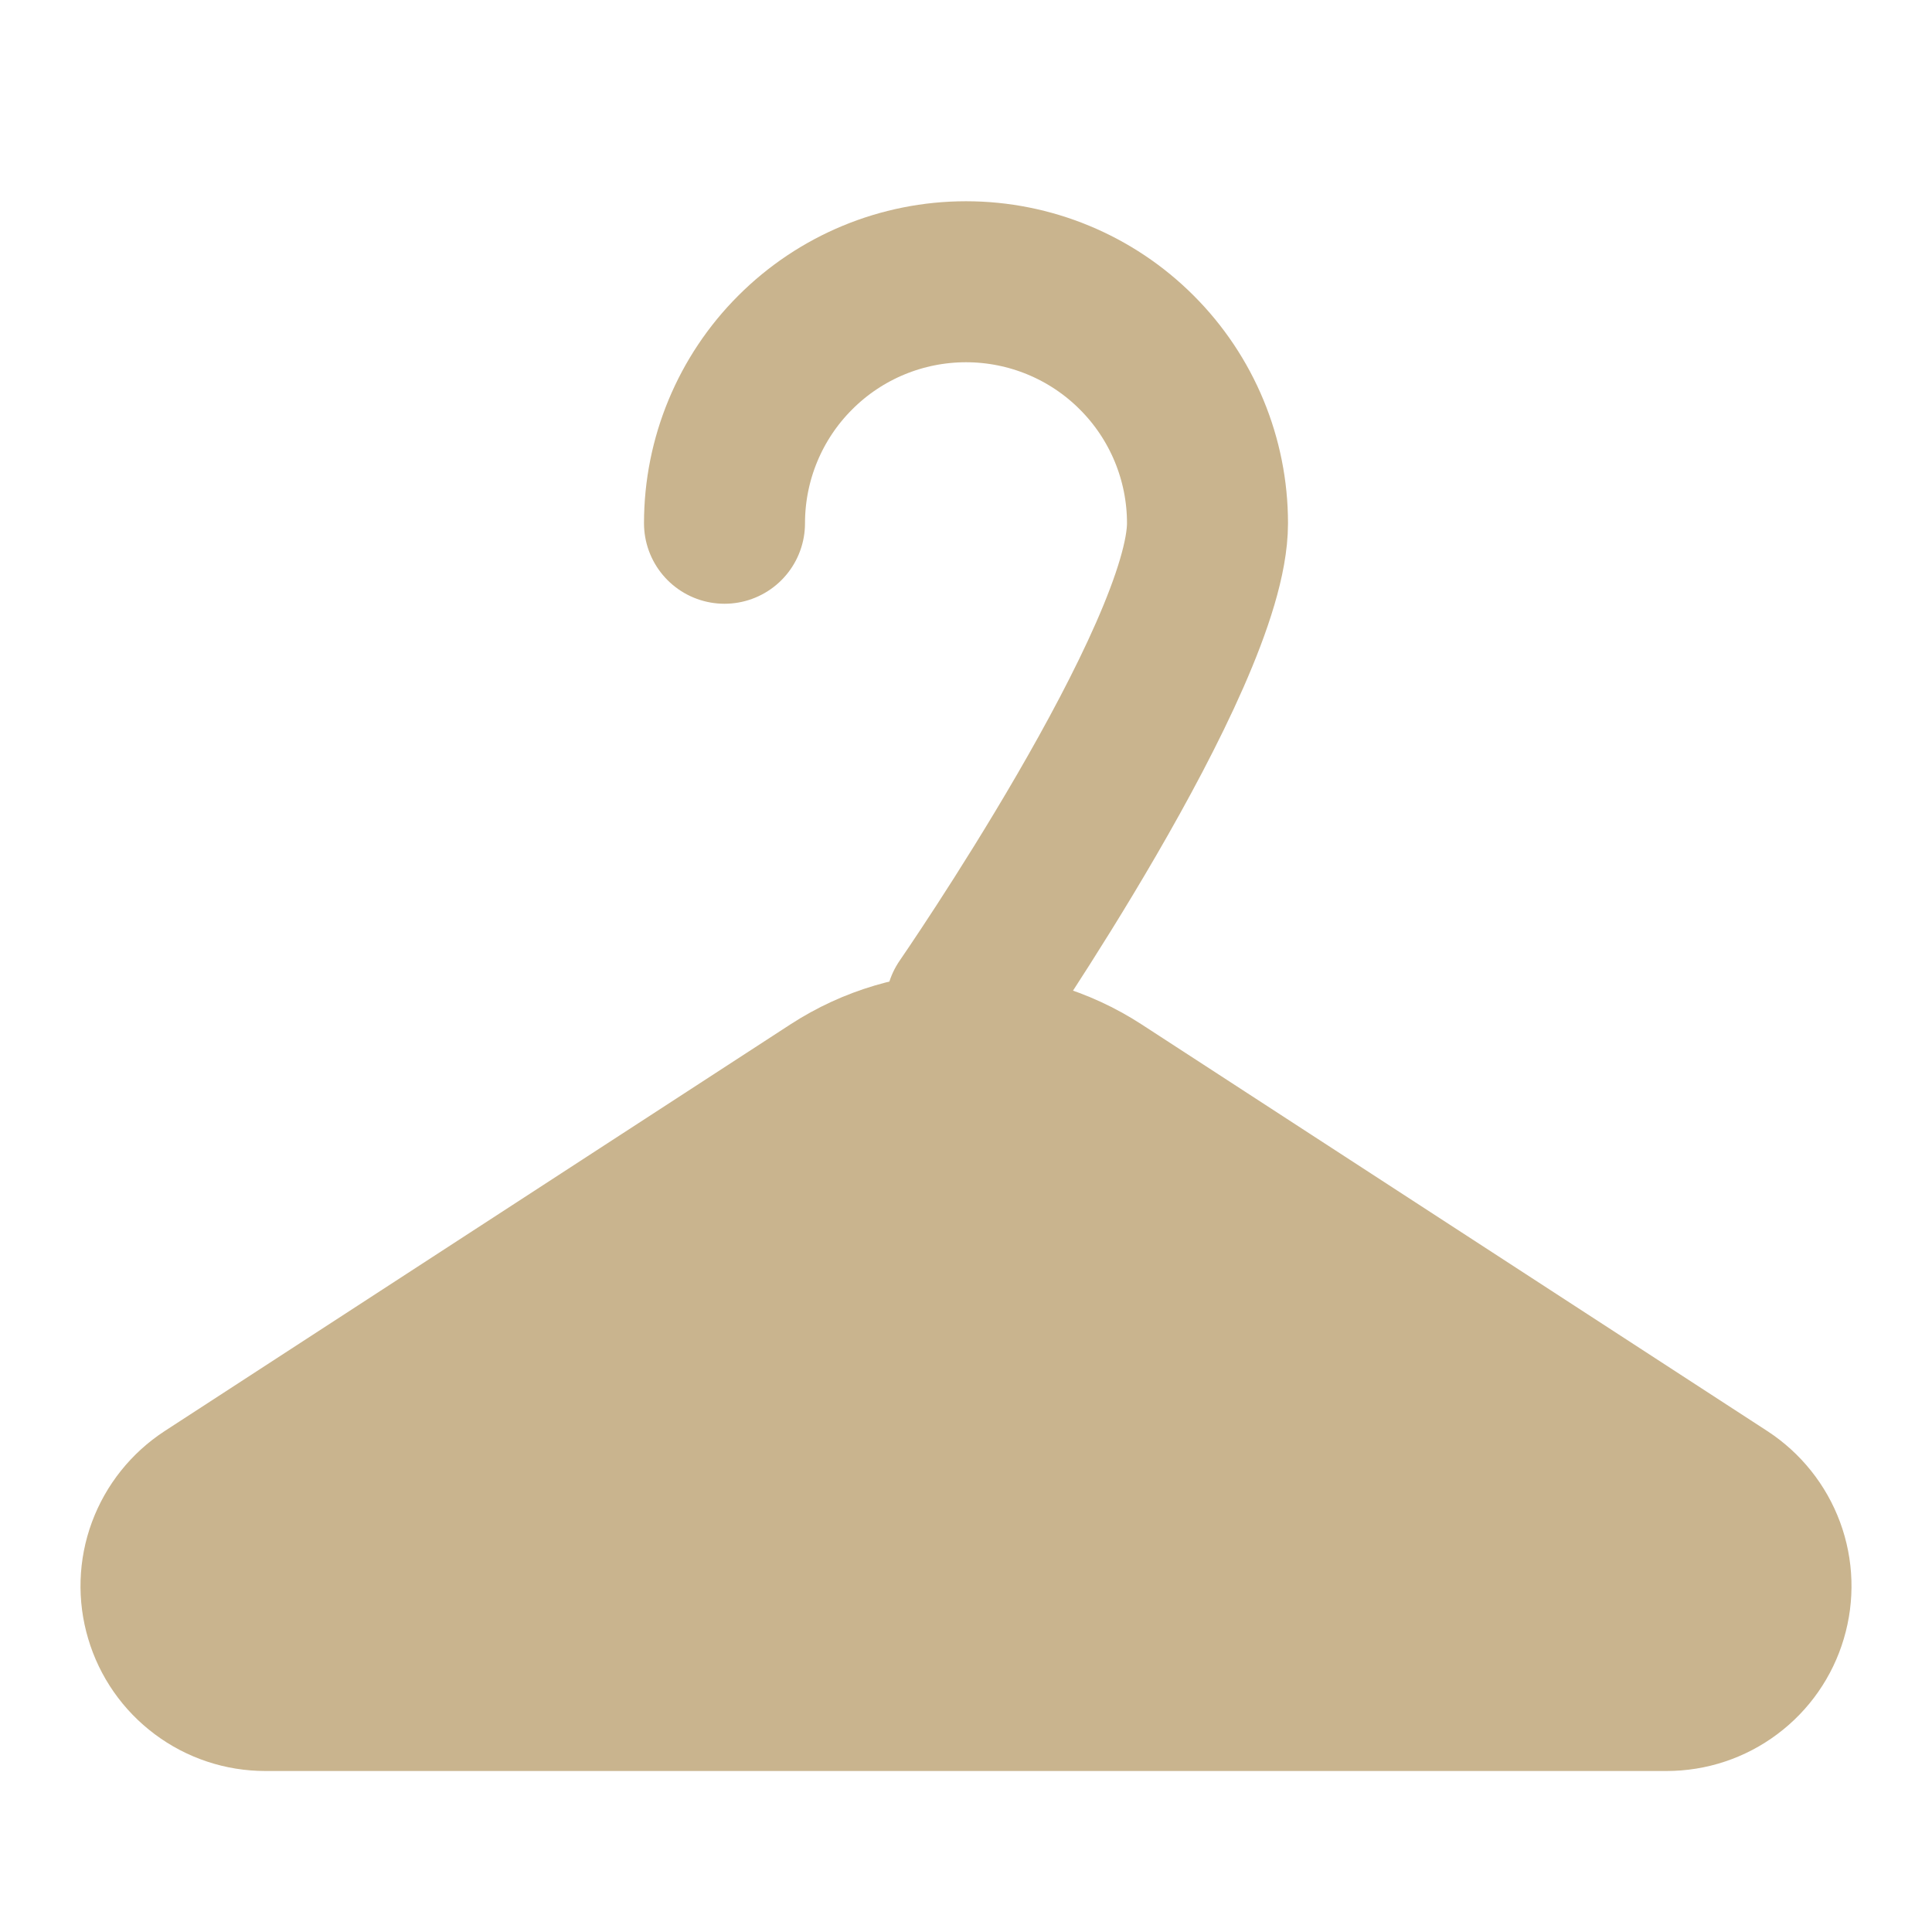
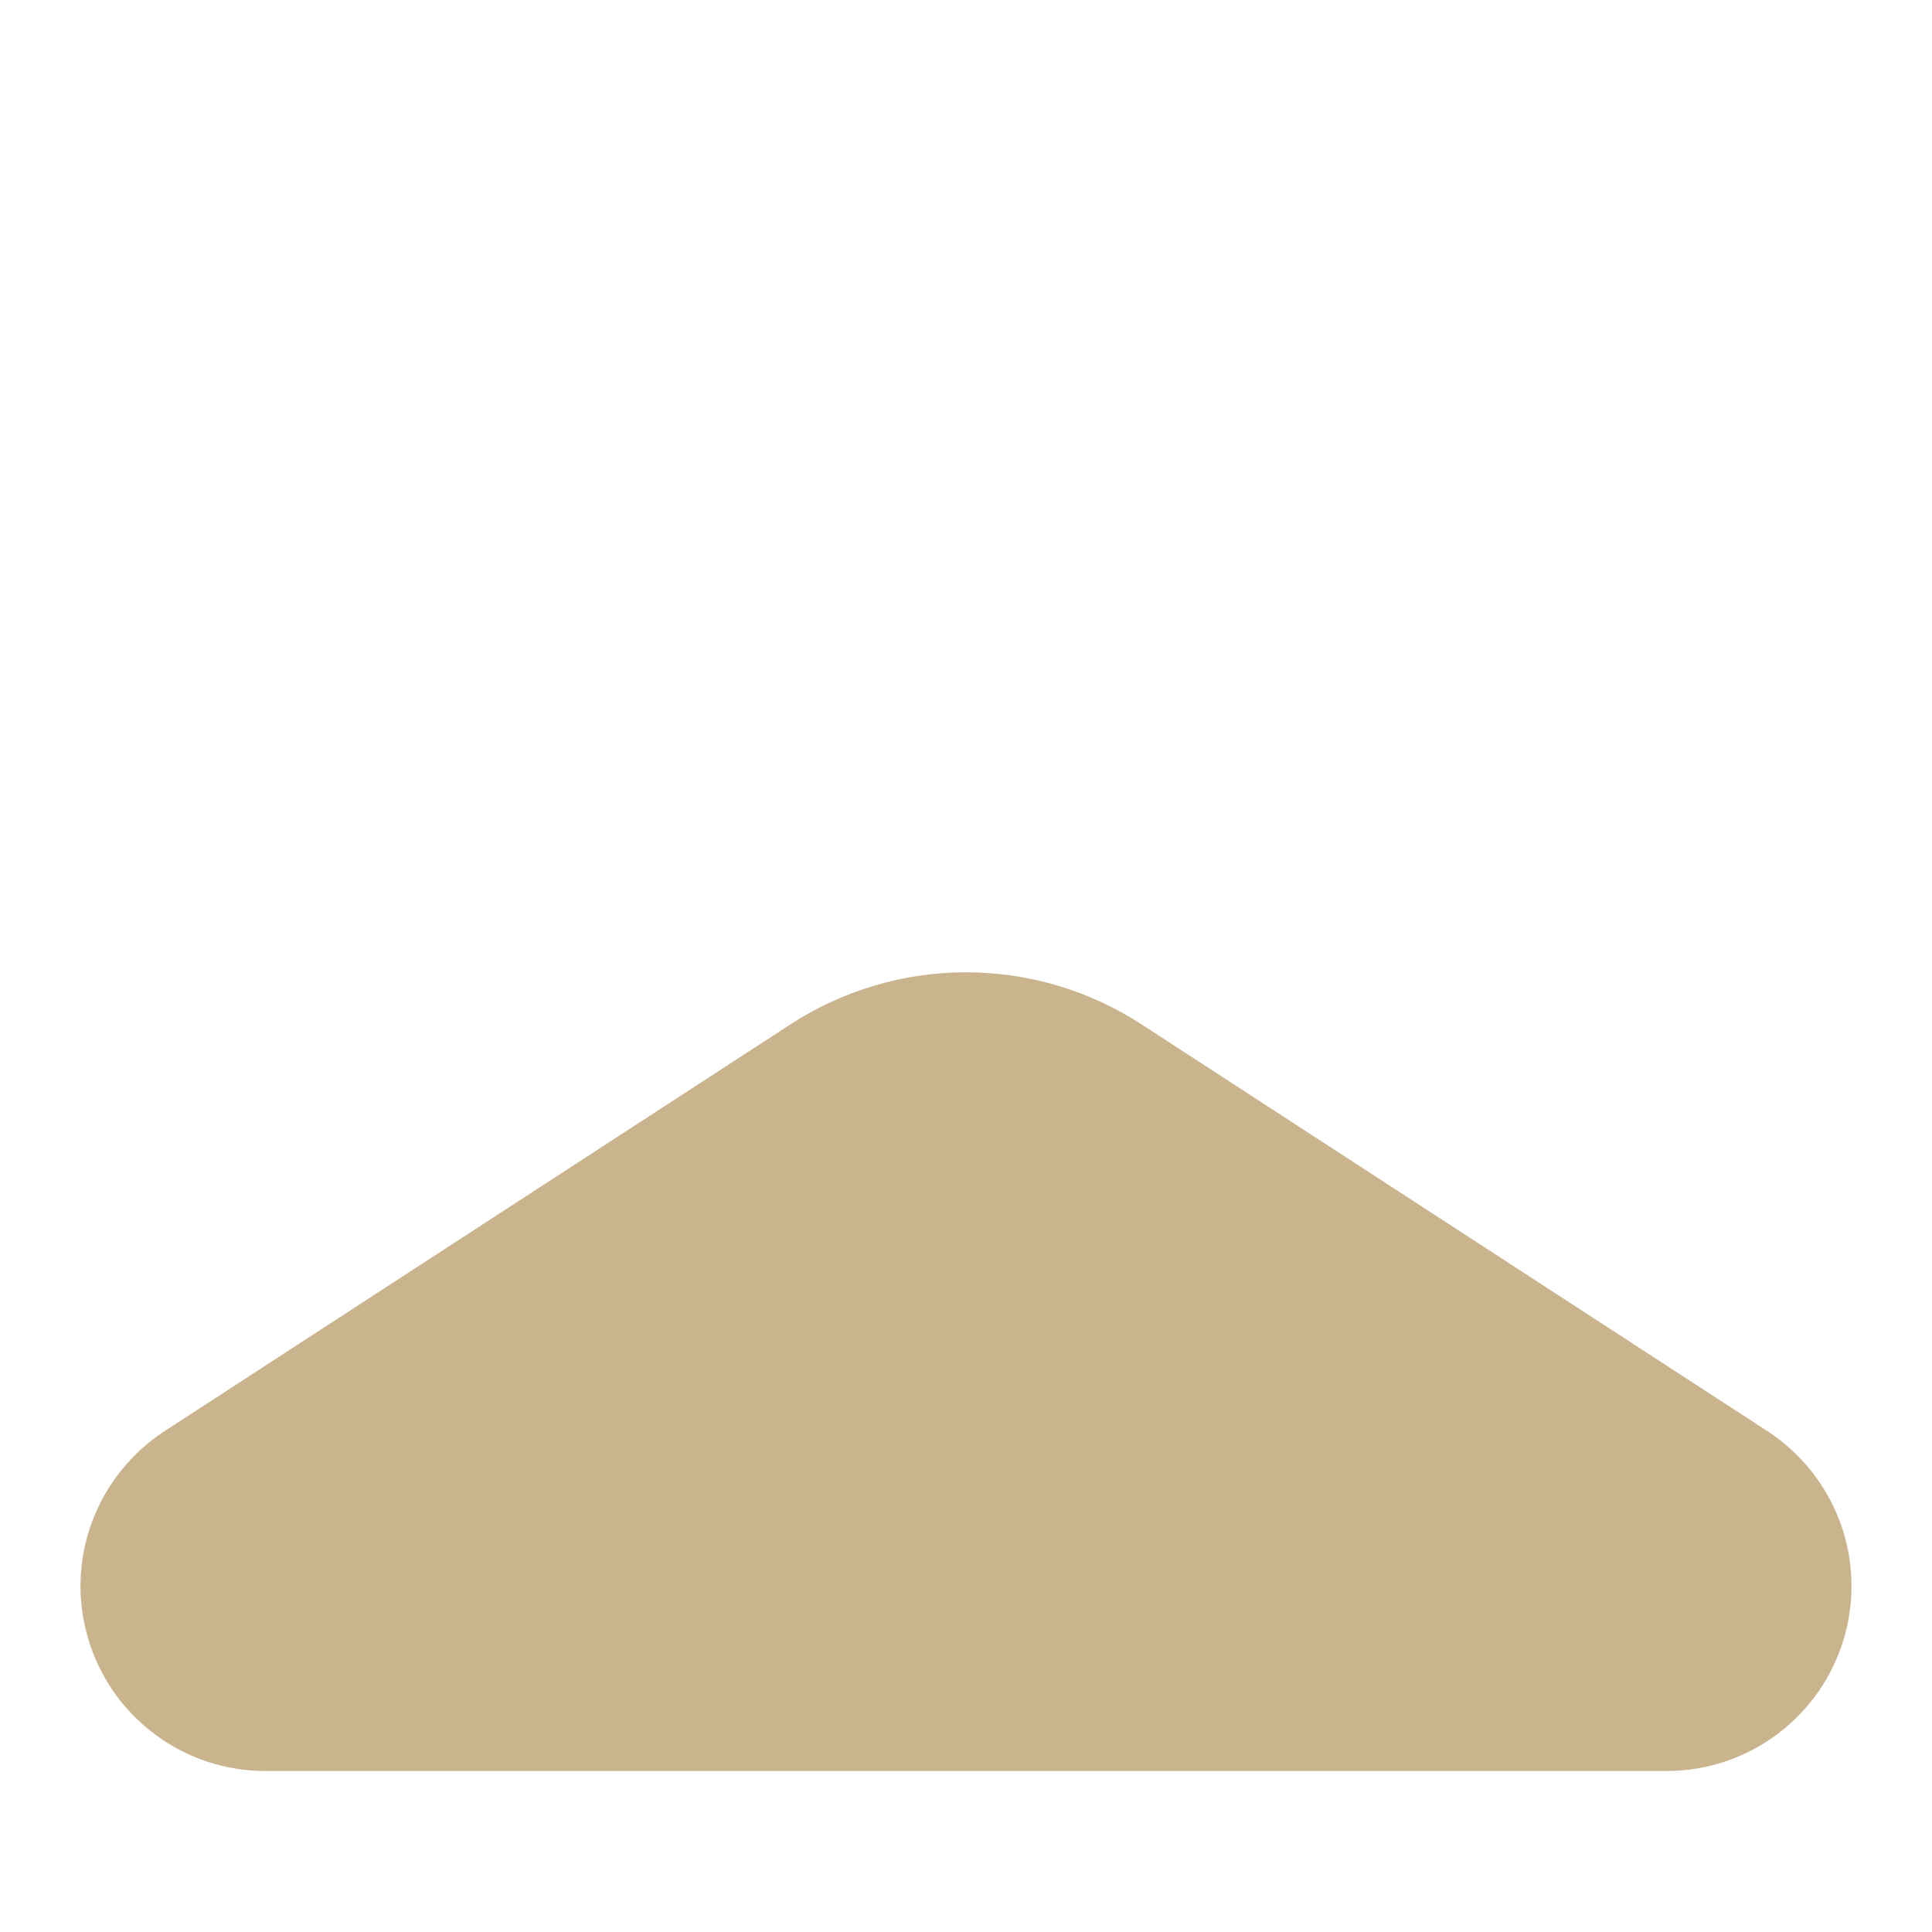
<svg xmlns="http://www.w3.org/2000/svg" width="24" height="24" viewBox="0 0 24 24" fill="none">
  <path fill-rule="evenodd" clip-rule="evenodd" d="M10.365 13.563C10.852 13.247 11.42 13.078 12 13.078C12.58 13.078 13.148 13.247 13.635 13.563L21.41 18.616C21.644 18.769 21.823 18.993 21.92 19.255C22.017 19.517 22.026 19.804 21.946 20.072C21.867 20.34 21.703 20.575 21.479 20.742C21.255 20.91 20.983 21 20.703 21H3.296C3.017 21 2.745 20.91 2.521 20.742C2.297 20.575 2.133 20.34 2.054 20.072C1.974 19.804 1.983 19.517 2.08 19.255C2.177 18.993 2.356 18.769 2.59 18.616L10.365 13.563Z" fill="#C9B48E" stroke="#C9B48E" stroke-width="2" stroke-linecap="round" stroke-linejoin="round" />
-   <path d="M12 12.5C12 12.5 15 8.157 15 6.5C15 5.704 14.684 4.941 14.121 4.379C13.559 3.816 12.796 3.5 12 3.5C11.204 3.5 10.441 3.816 9.879 4.379C9.316 4.941 9 5.704 9 6.5" stroke="#C9B48E" stroke-width="2" stroke-linecap="round" stroke-linejoin="round" />
</svg>